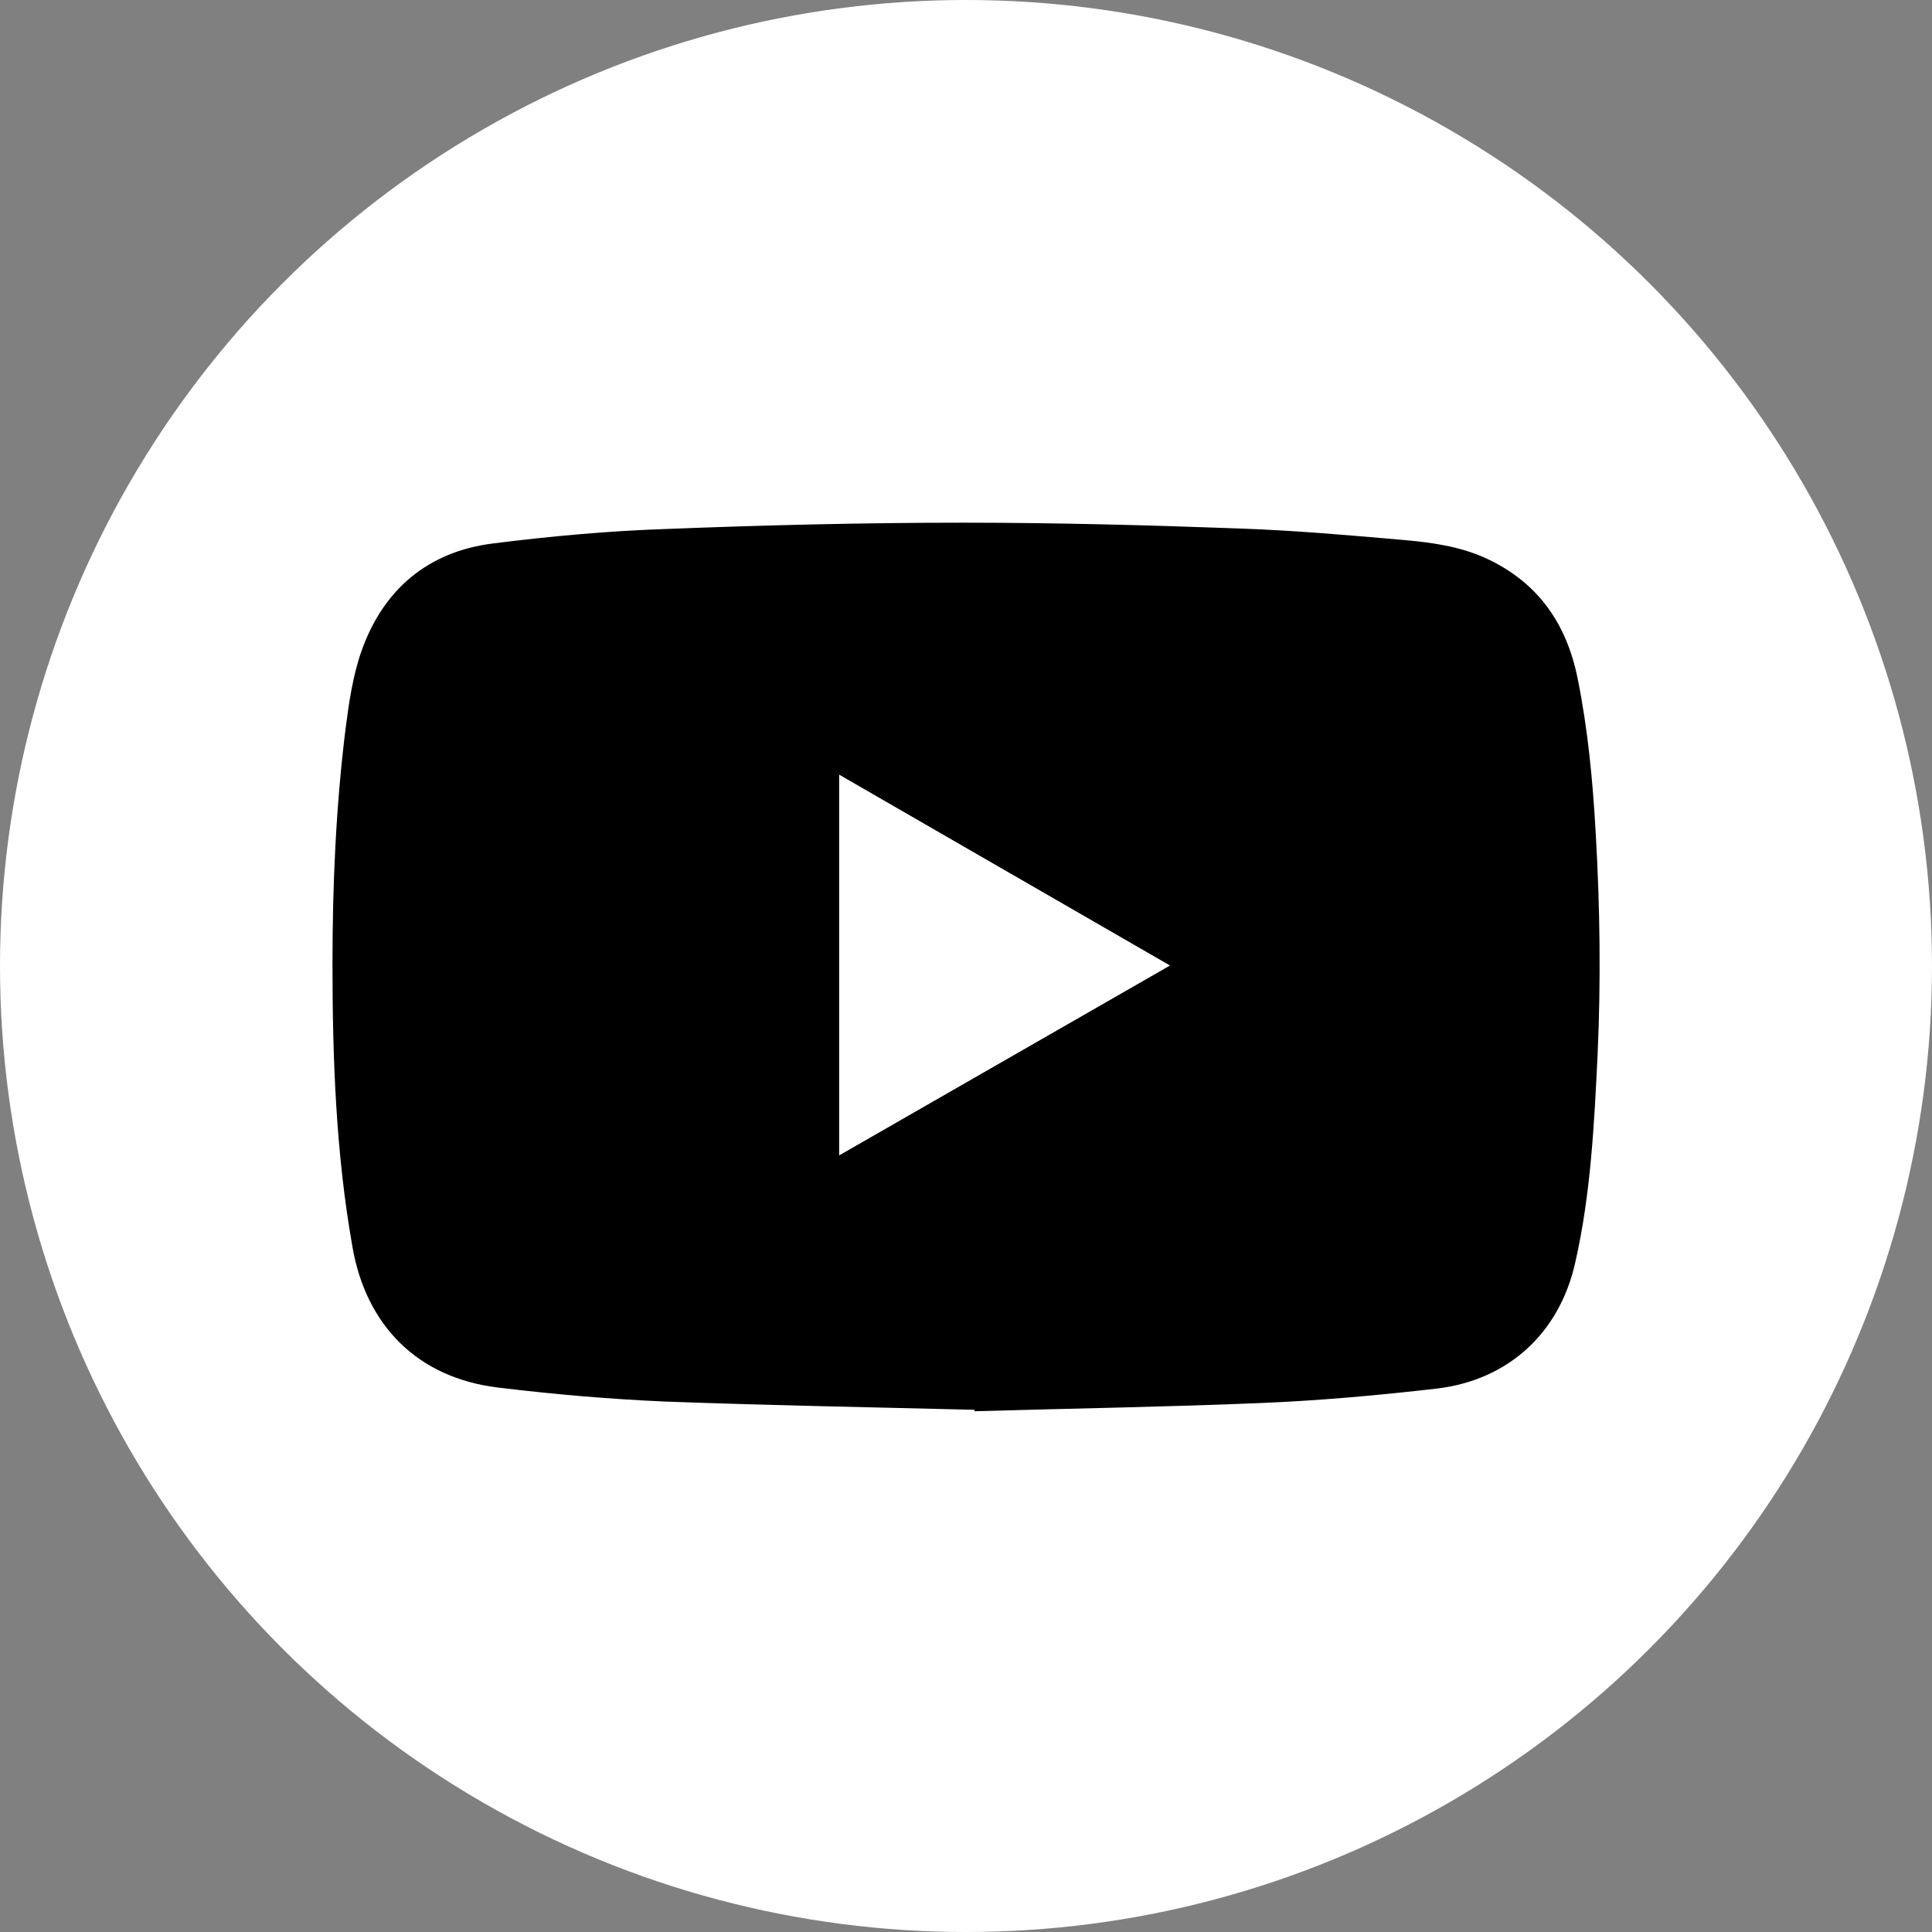
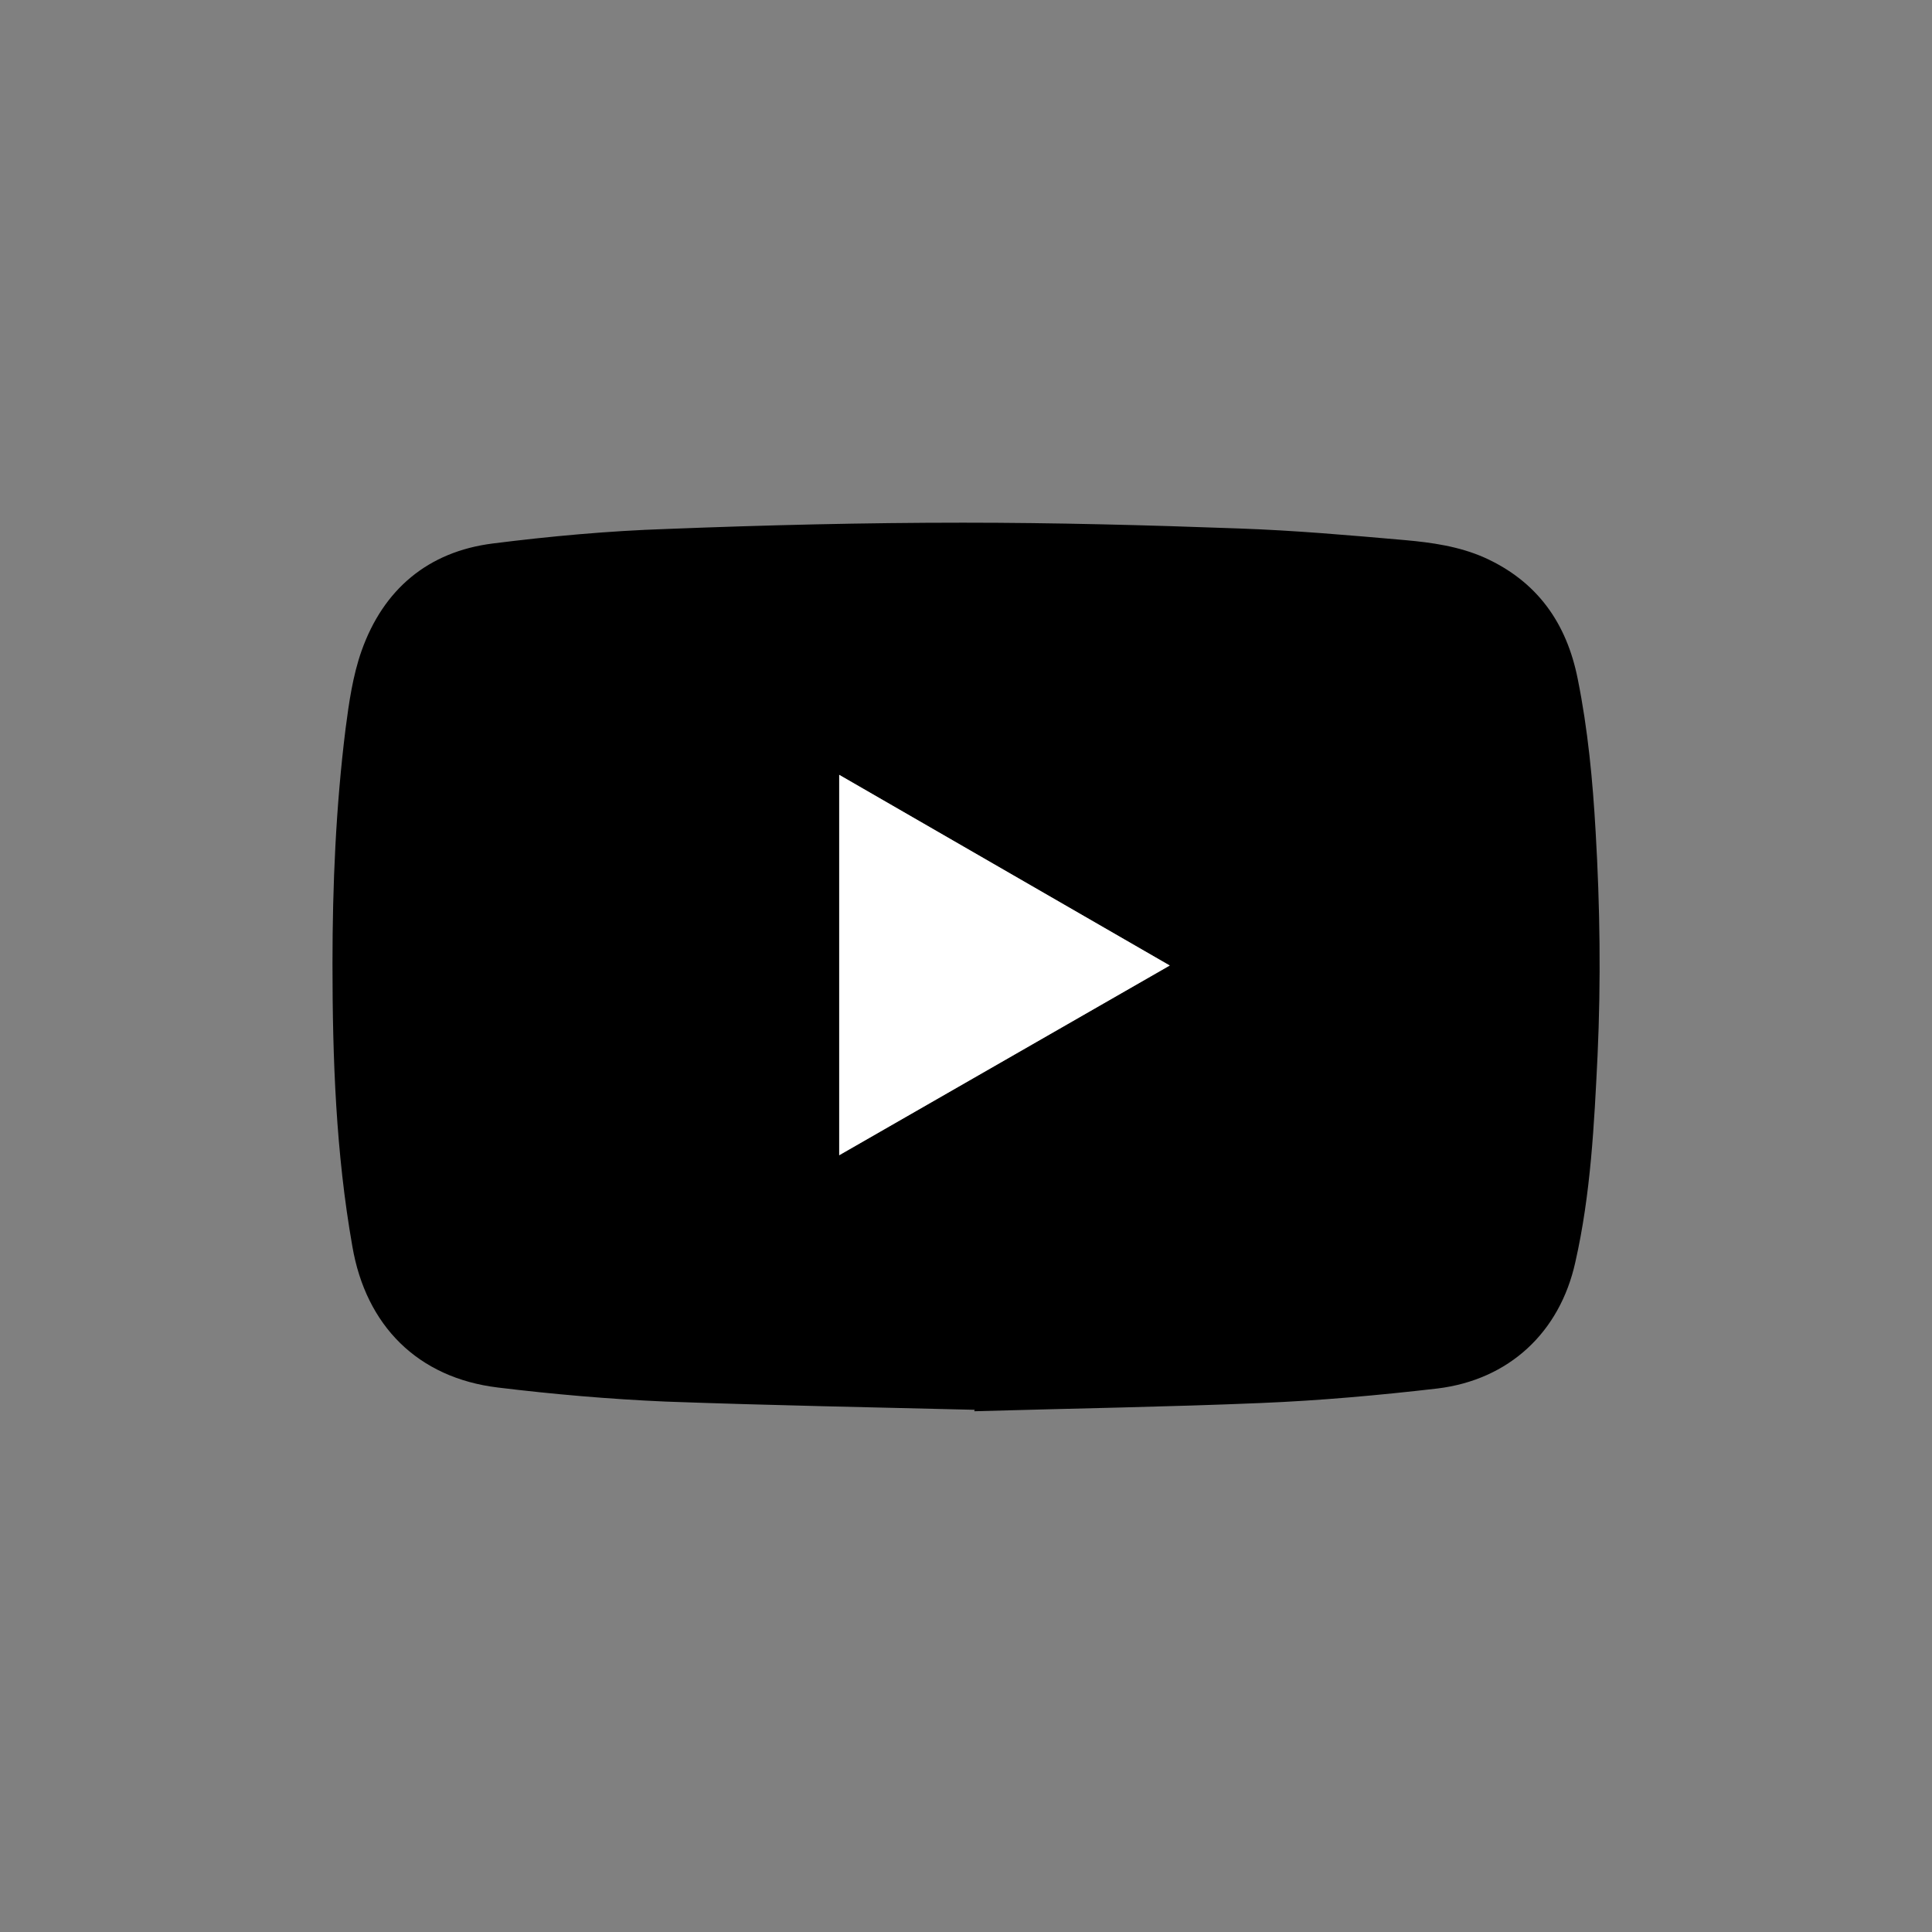
<svg xmlns="http://www.w3.org/2000/svg" id="b" viewBox="0 0 39.92 39.92">
  <rect x="0" y="0" width="39.92" height="39.92" fill="#808080" stroke="none" />
  <g id="c">
    <g>
-       <circle cx="19.96" cy="19.96" r="19.96" style="fill:#fff;" />
      <g>
        <path d="M20.14,29.13c-2.01-.05-4.2-.09-6.39-.17-1.15-.05-2.31-.15-3.46-.29-1.66-.2-2.73-1.28-3.01-2.92-.34-1.93-.41-3.88-.41-5.84,0-1.62,.07-3.24,.27-4.85,.07-.54,.15-1.1,.33-1.61,.45-1.27,1.37-2.05,2.71-2.22,1.19-.15,2.39-.26,3.59-.3,2.04-.08,4.09-.13,6.13-.13,1.9,0,3.81,.05,5.71,.12,1.14,.04,2.28,.14,3.42,.24,.56,.05,1.12,.13,1.64,.36,1.09,.49,1.7,1.35,1.93,2.51,.21,1.04,.31,2.1,.37,3.16,.09,1.54,.11,3.07,.04,4.61-.07,1.43-.14,2.87-.46,4.28-.32,1.45-1.37,2.43-2.85,2.61-1.21,.14-2.43,.25-3.65,.3-1.91,.08-3.82,.11-5.92,.17Zm-2.8-5.26l6.83-3.92-6.83-3.94v7.86Z" />
        <path d="M17.34,23.87v-7.86l6.83,3.94-6.83,3.92Z" style="fill:#fff;" />
      </g>
    </g>
  </g>
</svg>